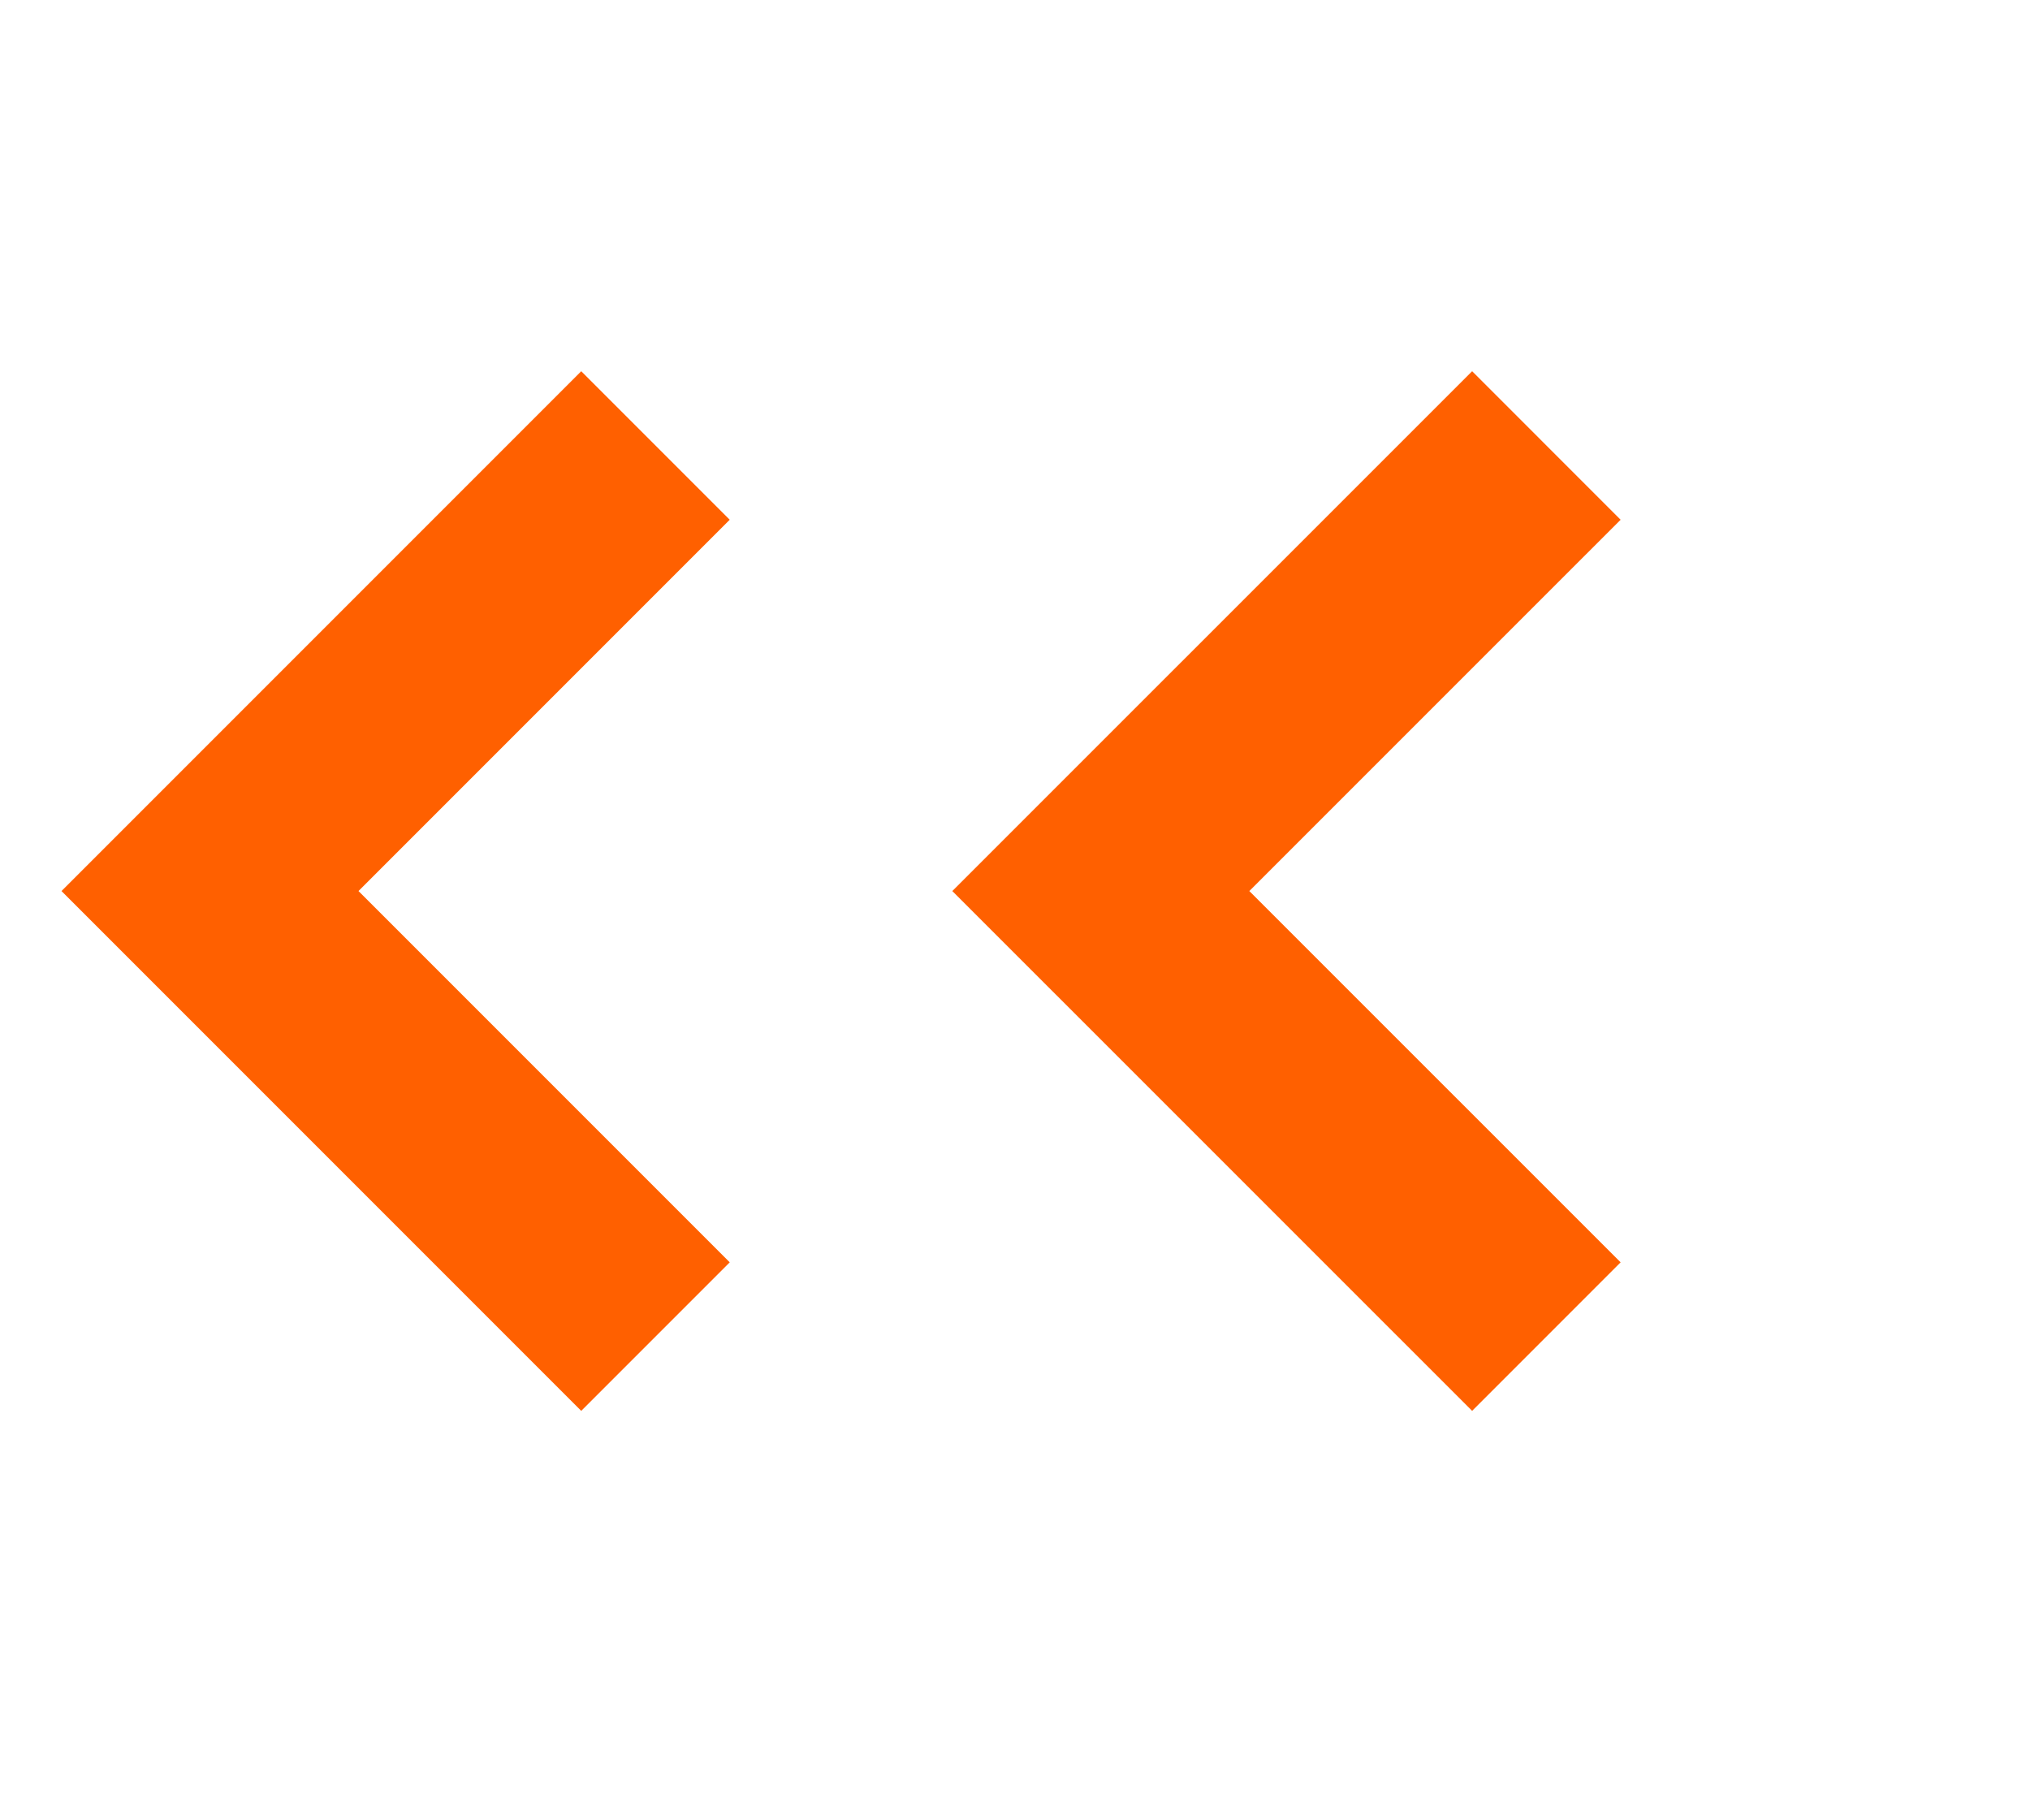
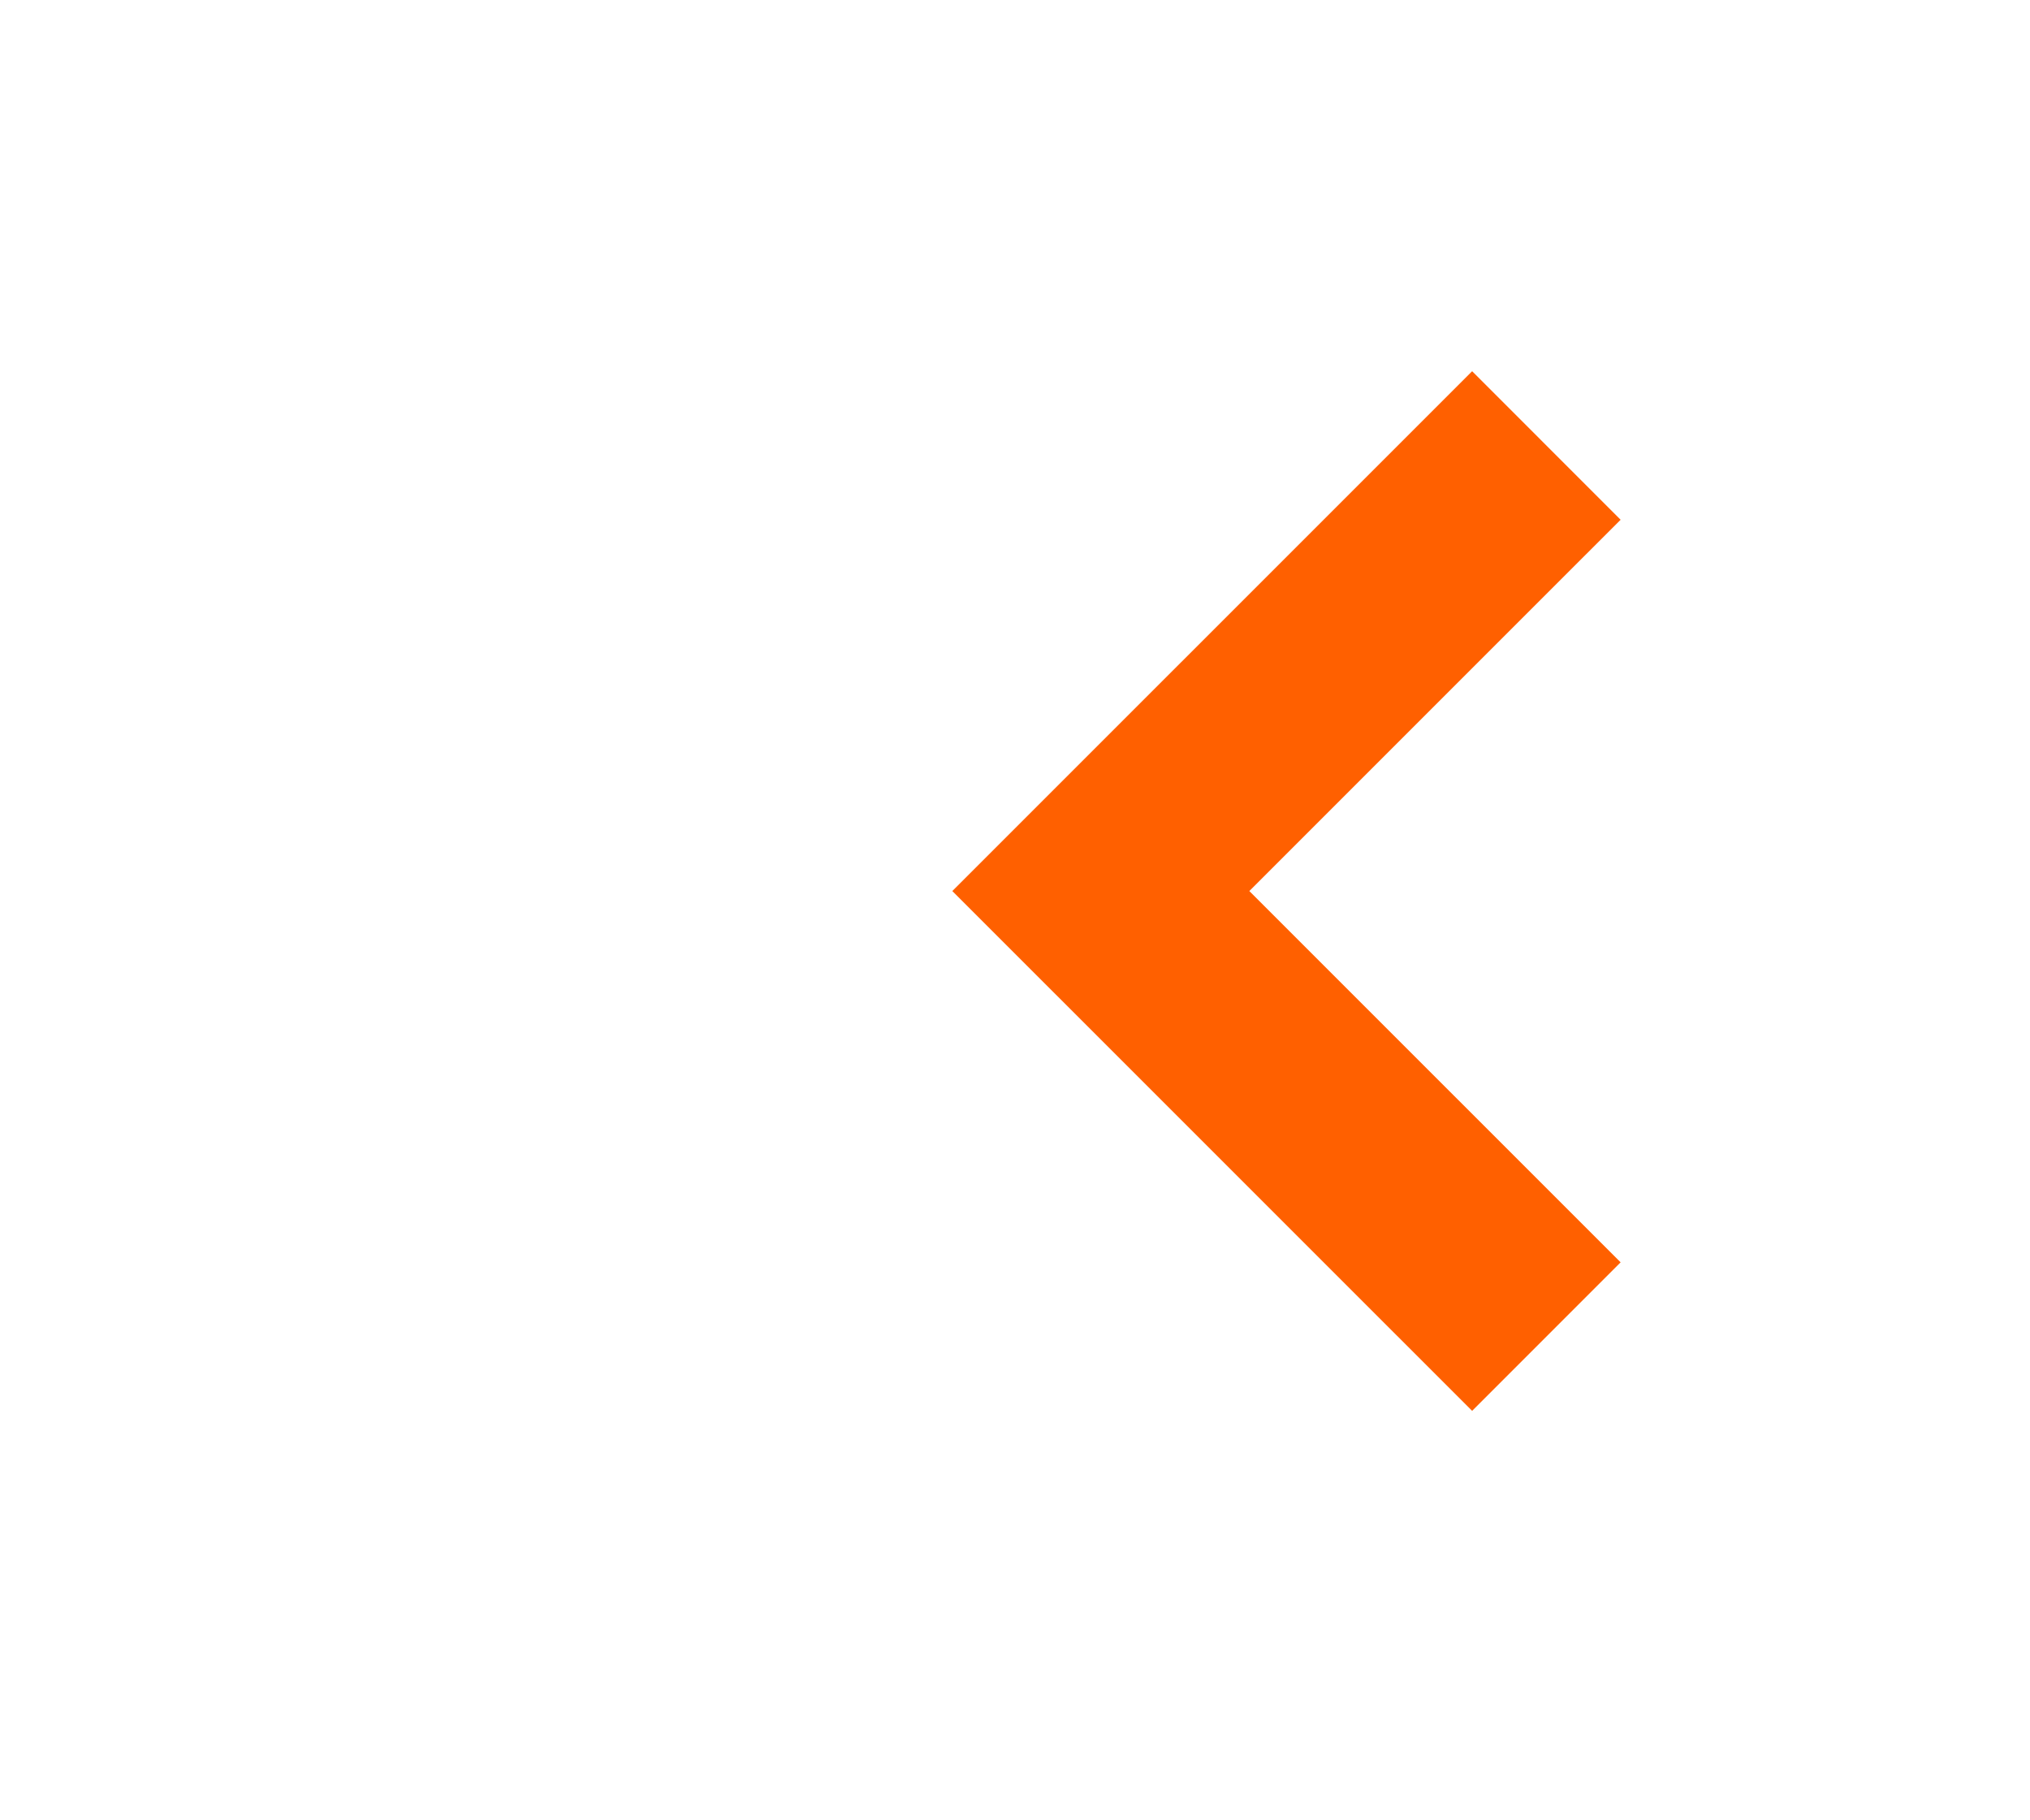
<svg xmlns="http://www.w3.org/2000/svg" width="29" height="26" viewBox="0 0 29 26" fill="none">
-   <path d="M9.364 6.363L3 12.727L9.364 19.091" stroke="#FF6000" stroke-width="3" />
  <path d="M22.091 6.363L15.726 12.727L22.091 19.091" stroke="#FF6000" stroke-width="3" />
</svg>